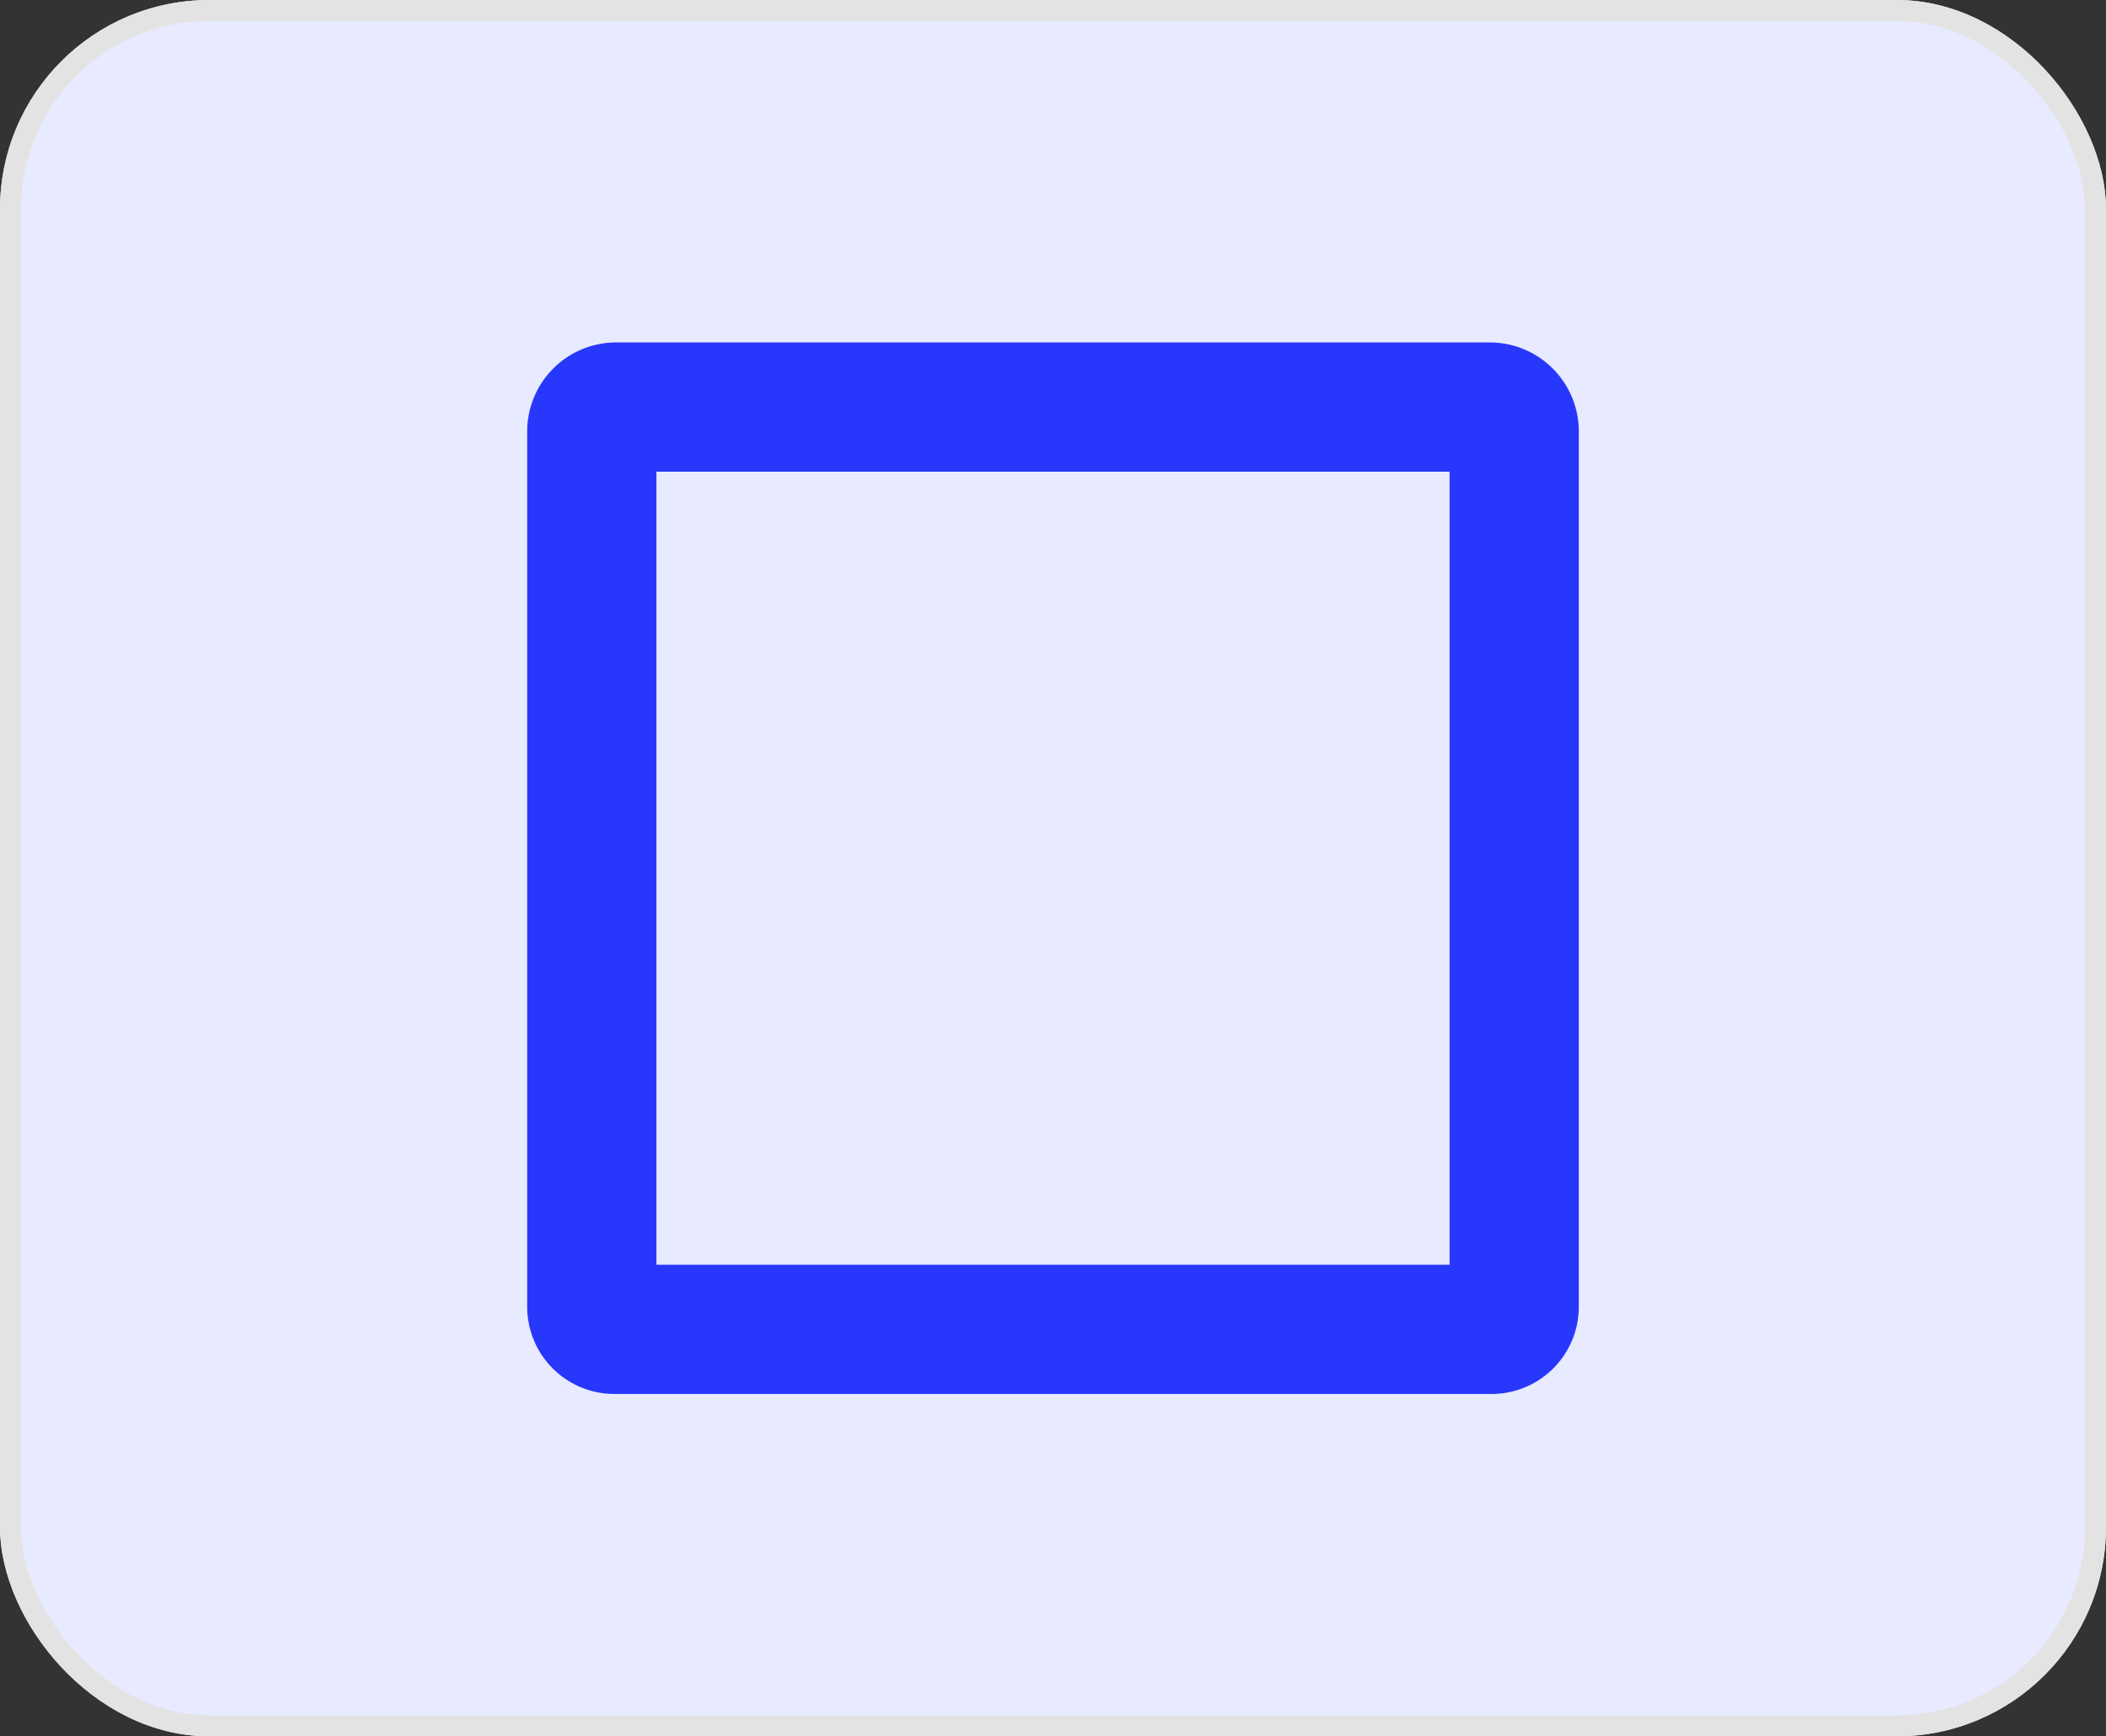
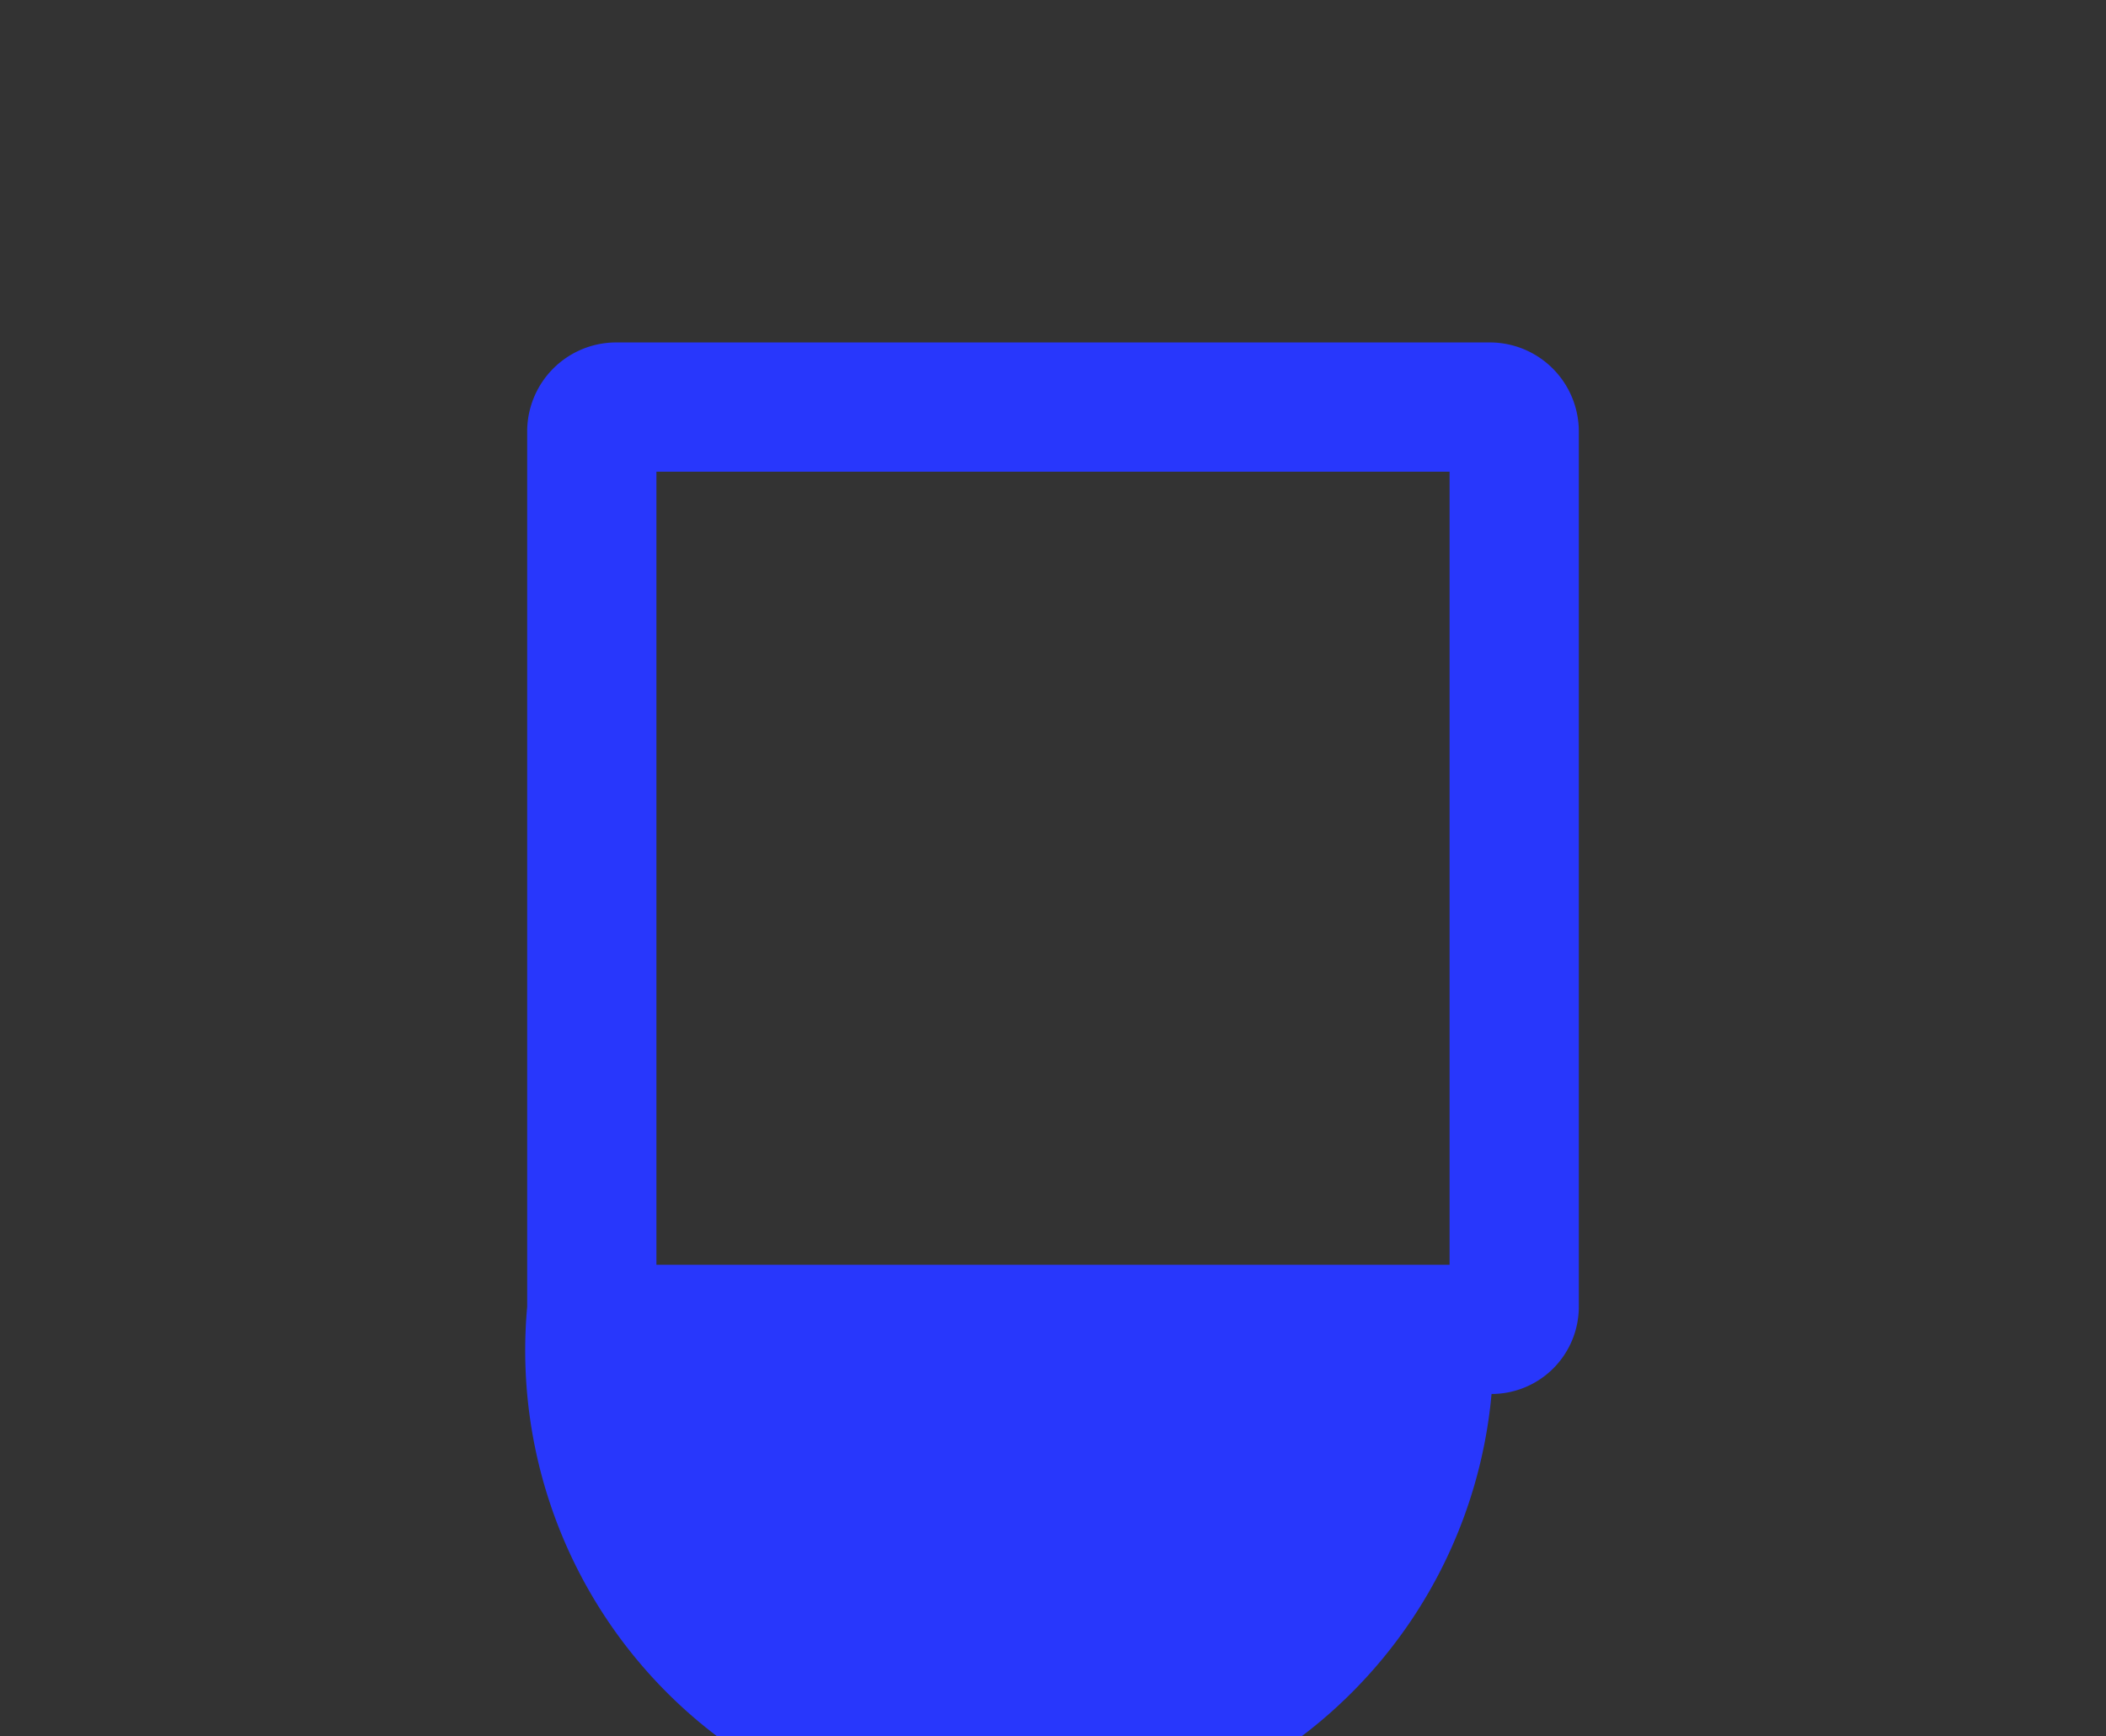
<svg xmlns="http://www.w3.org/2000/svg" width="20.126" height="16.595" viewBox="0 0 20.126 16.595">
  <rect x="0" y="0" width="20.126" height="16.595" fill="#333333" stroke="none" />
  <g transform="translate(-566 -589.794)">
    <g transform="translate(566 589.794)" fill="#e8eaff" stroke="#e3e3e3" stroke-width="0.2">
-       <rect width="20.126" height="16.595" rx="2" stroke="none" />
-       <rect x="0.1" y="0.1" width="19.926" height="16.395" rx="1.9" fill="none" />
-     </g>
+       </g>
    <g transform="translate(571.038 593.067)">
-       <path d="M9.216,10.05H.834A.834.834,0,0,1,0,9.216V.851A.851.851,0,0,1,.835,0H9.216a.851.851,0,0,1,.834.851V9.216A.834.834,0,0,1,9.216,10.05ZM1.235,8.815H8.815V1.235H1.235Z" transform="translate(0 0)" fill="#2837fc" />
+       <path d="M9.216,10.05A.834.834,0,0,1,0,9.216V.851A.851.851,0,0,1,.835,0H9.216a.851.851,0,0,1,.834.851V9.216A.834.834,0,0,1,9.216,10.05ZM1.235,8.815H8.815V1.235H1.235Z" transform="translate(0 0)" fill="#2837fc" />
    </g>
  </g>
</svg>